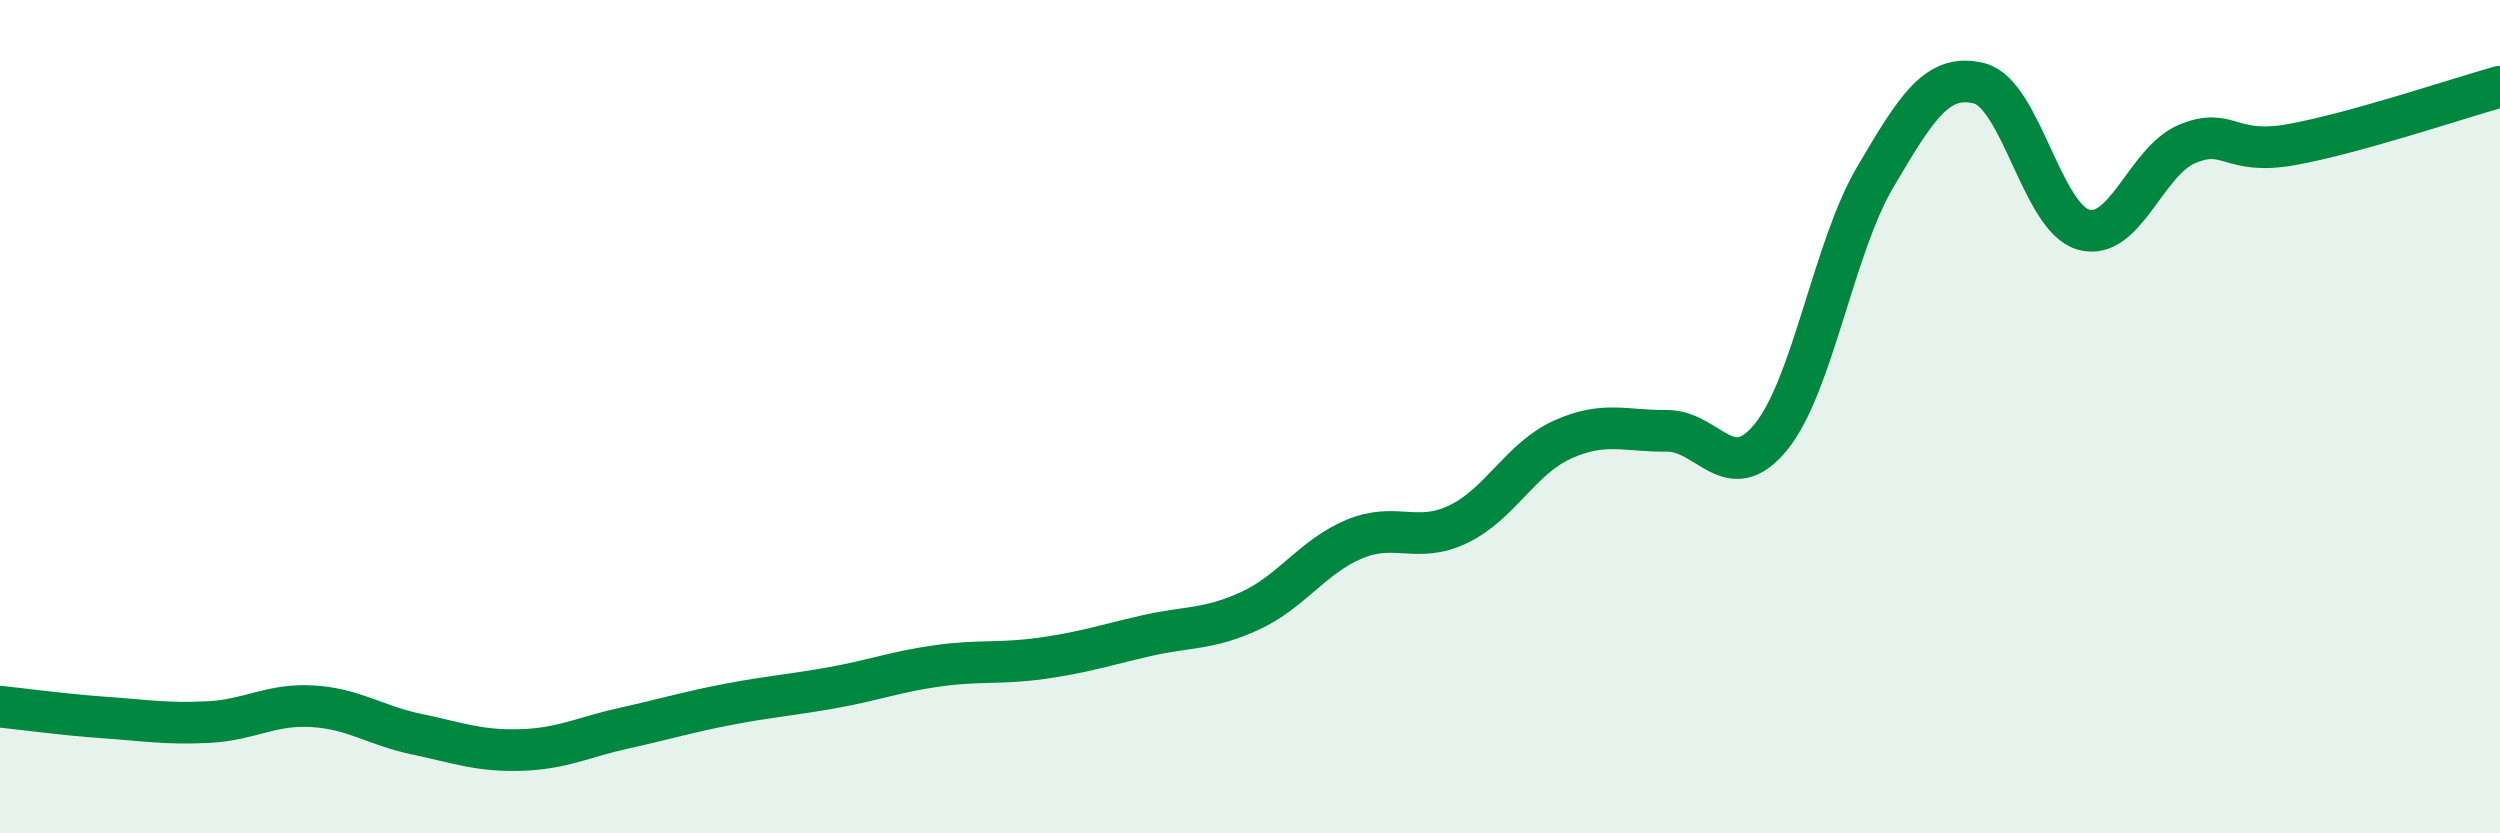
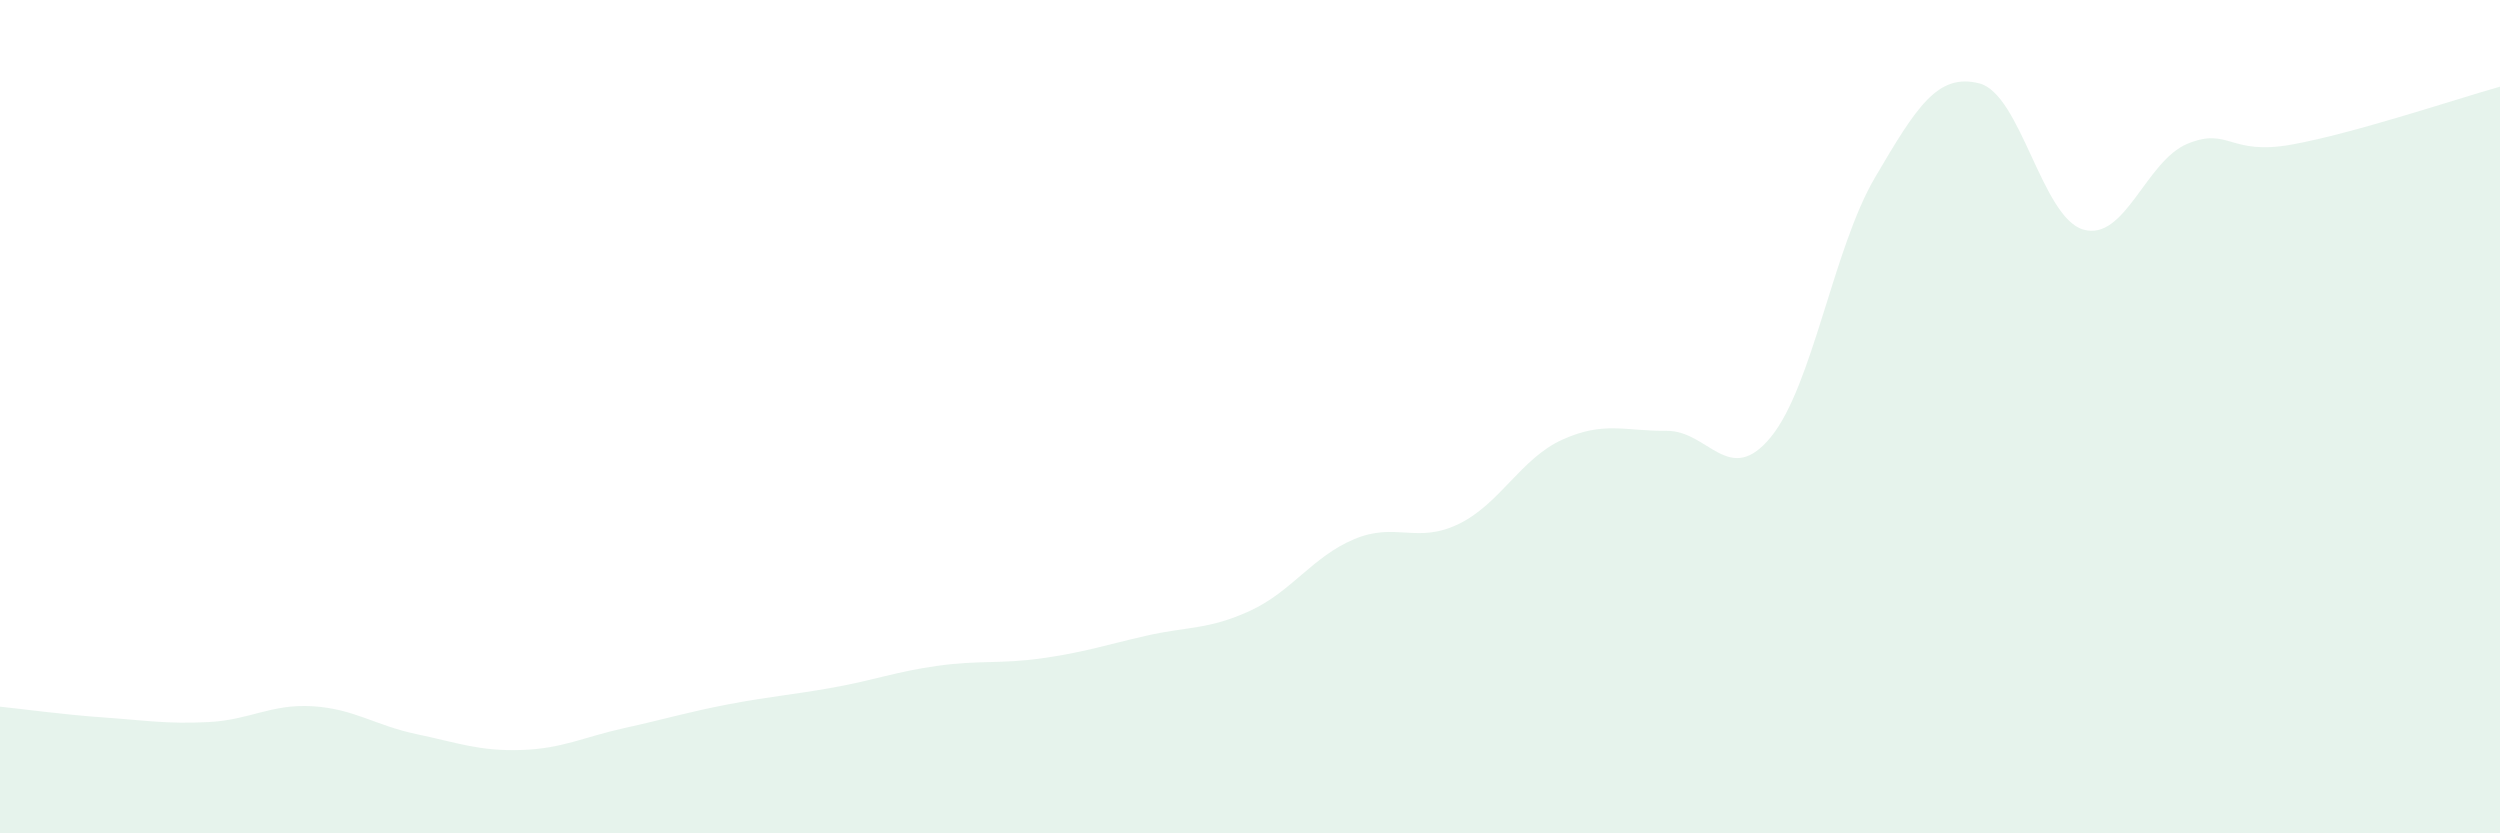
<svg xmlns="http://www.w3.org/2000/svg" width="60" height="20" viewBox="0 0 60 20">
-   <path d="M 0,16.96 C 0.5,17.01 1.5,17.15 2.5,17.22 C 3.5,17.29 4,17.38 5,17.33 C 6,17.28 6.5,16.89 7.5,16.95 C 8.5,17.01 9,17.41 10,17.62 C 11,17.83 11.5,18.03 12.5,18 C 13.5,17.97 14,17.69 15,17.47 C 16,17.25 16.5,17.09 17.5,16.9 C 18.5,16.71 19,16.68 20,16.5 C 21,16.32 21.5,16.12 22.5,15.98 C 23.5,15.84 24,15.94 25,15.8 C 26,15.66 26.5,15.49 27.5,15.26 C 28.5,15.03 29,15.12 30,14.66 C 31,14.2 31.5,13.36 32.5,12.94 C 33.5,12.52 34,13.06 35,12.58 C 36,12.1 36.5,11 37.5,10.55 C 38.5,10.1 39,10.35 40,10.34 C 41,10.33 41.5,11.71 42.5,10.49 C 43.5,9.27 44,5.96 45,4.26 C 46,2.56 46.5,1.75 47.5,2 C 48.5,2.25 49,5.22 50,5.51 C 51,5.8 51.5,3.86 52.5,3.45 C 53.5,3.04 53.5,3.74 55,3.47 C 56.5,3.2 59,2.36 60,2.08L60 20L0 20Z" fill="#008740" opacity="0.1" stroke-linecap="round" stroke-linejoin="round" />
-   <path d="M 0,16.96 C 0.5,17.01 1.5,17.15 2.5,17.22 C 3.5,17.29 4,17.38 5,17.33 C 6,17.28 6.5,16.89 7.5,16.95 C 8.5,17.01 9,17.41 10,17.62 C 11,17.83 11.5,18.03 12.5,18 C 13.5,17.97 14,17.69 15,17.47 C 16,17.25 16.5,17.09 17.5,16.9 C 18.5,16.71 19,16.68 20,16.5 C 21,16.32 21.5,16.12 22.5,15.98 C 23.5,15.84 24,15.94 25,15.8 C 26,15.66 26.5,15.49 27.5,15.26 C 28.5,15.03 29,15.12 30,14.66 C 31,14.2 31.5,13.36 32.5,12.94 C 33.5,12.52 34,13.06 35,12.58 C 36,12.1 36.5,11 37.5,10.55 C 38.5,10.1 39,10.35 40,10.34 C 41,10.33 41.5,11.71 42.5,10.49 C 43.5,9.27 44,5.96 45,4.26 C 46,2.56 46.5,1.75 47.5,2 C 48.5,2.25 49,5.22 50,5.51 C 51,5.8 51.5,3.86 52.5,3.45 C 53.5,3.04 53.5,3.74 55,3.47 C 56.5,3.2 59,2.36 60,2.08" stroke="#008740" stroke-width="1" fill="none" stroke-linecap="round" stroke-linejoin="round" />
+   <path d="M 0,16.96 C 0.5,17.01 1.5,17.15 2.5,17.22 C 3.5,17.29 4,17.38 5,17.33 C 6,17.28 6.5,16.89 7.5,16.95 C 8.5,17.01 9,17.41 10,17.62 C 11,17.83 11.5,18.03 12.5,18 C 13.5,17.97 14,17.69 15,17.47 C 16,17.25 16.5,17.09 17.5,16.9 C 18.5,16.71 19,16.68 20,16.5 C 21,16.32 21.5,16.12 22.5,15.98 C 23.5,15.84 24,15.94 25,15.8 C 26,15.66 26.5,15.49 27.5,15.26 C 28.5,15.03 29,15.12 30,14.66 C 31,14.2 31.5,13.36 32.5,12.94 C 33.5,12.52 34,13.06 35,12.58 C 36,12.1 36.5,11 37.5,10.55 C 38.5,10.1 39,10.35 40,10.34 C 41,10.33 41.5,11.71 42.5,10.49 C 43.5,9.27 44,5.96 45,4.26 C 46,2.56 46.5,1.75 47.5,2 C 48.5,2.25 49,5.22 50,5.51 C 51,5.8 51.5,3.86 52.5,3.45 C 53.5,3.04 53.5,3.74 55,3.47 C 56.5,3.2 59,2.36 60,2.08L60 20L0 20" fill="#008740" opacity="0.1" stroke-linecap="round" stroke-linejoin="round" />
</svg>